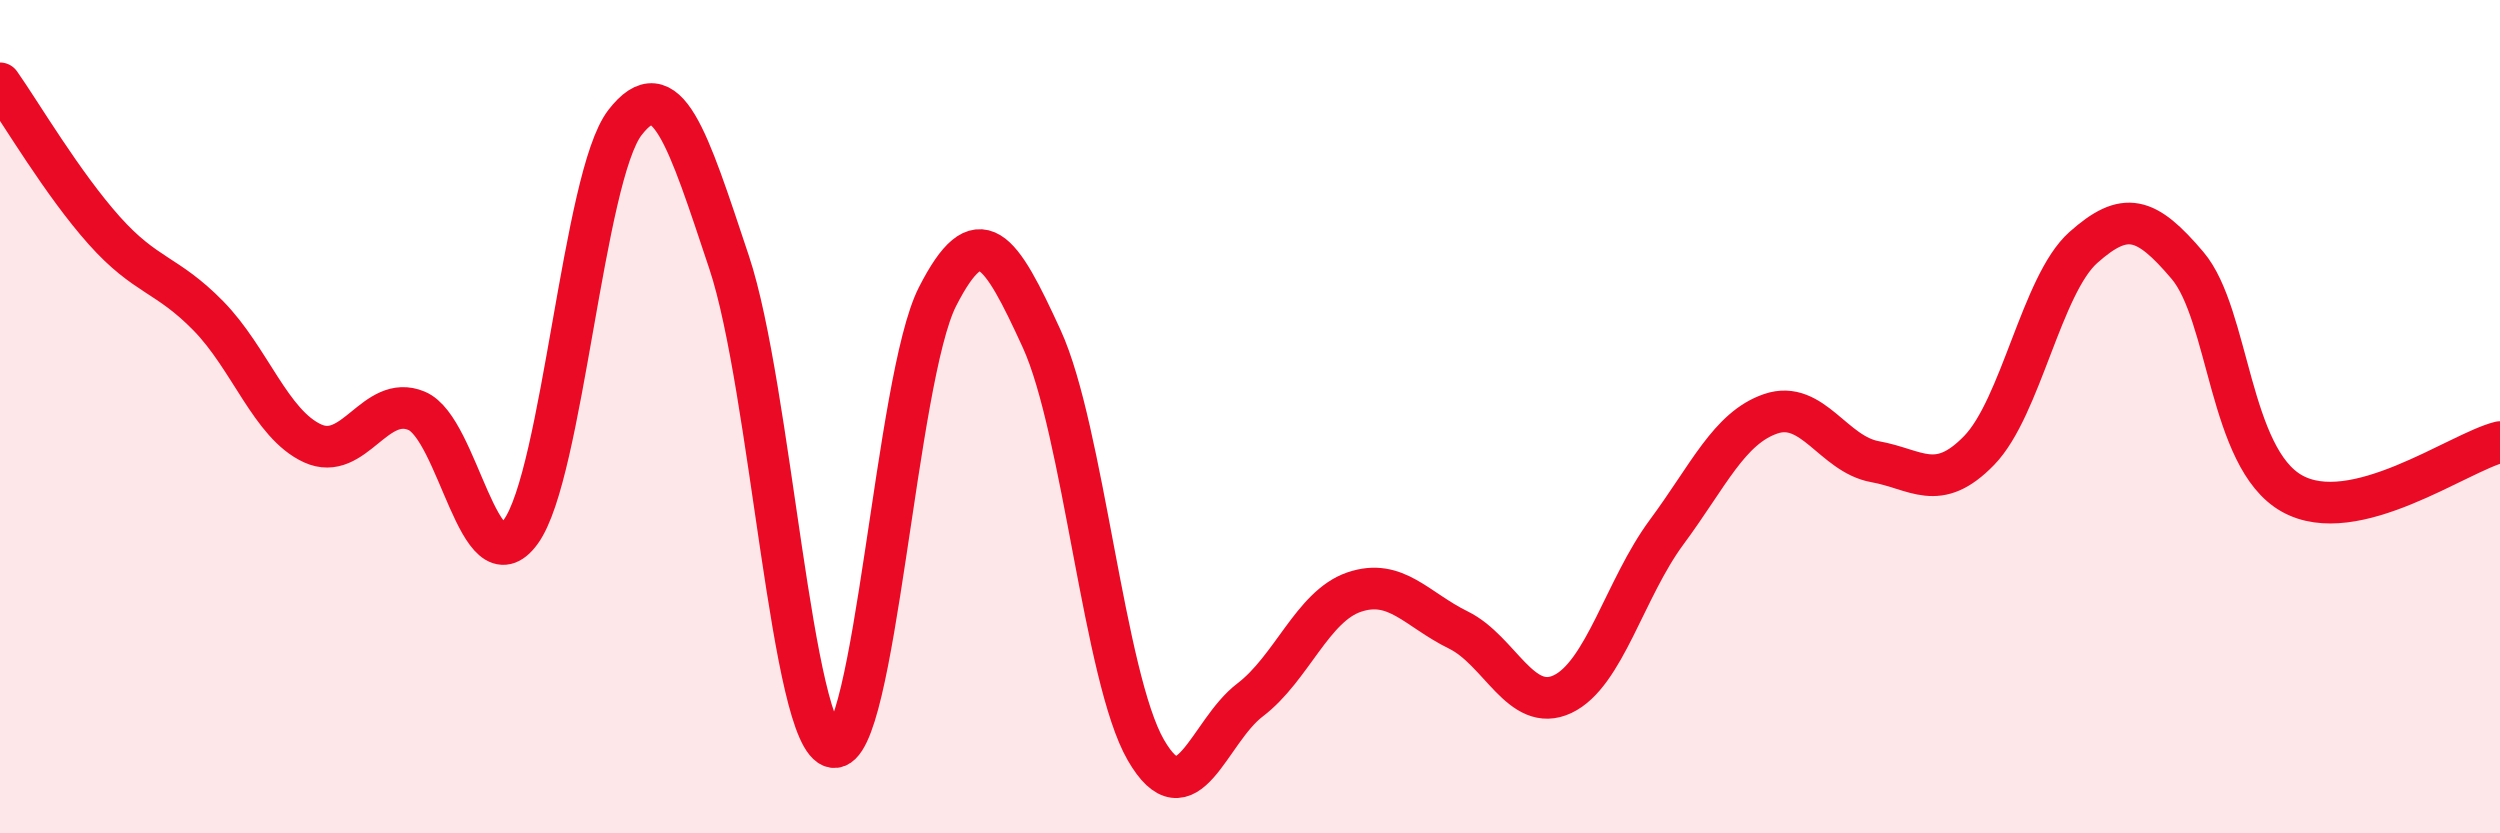
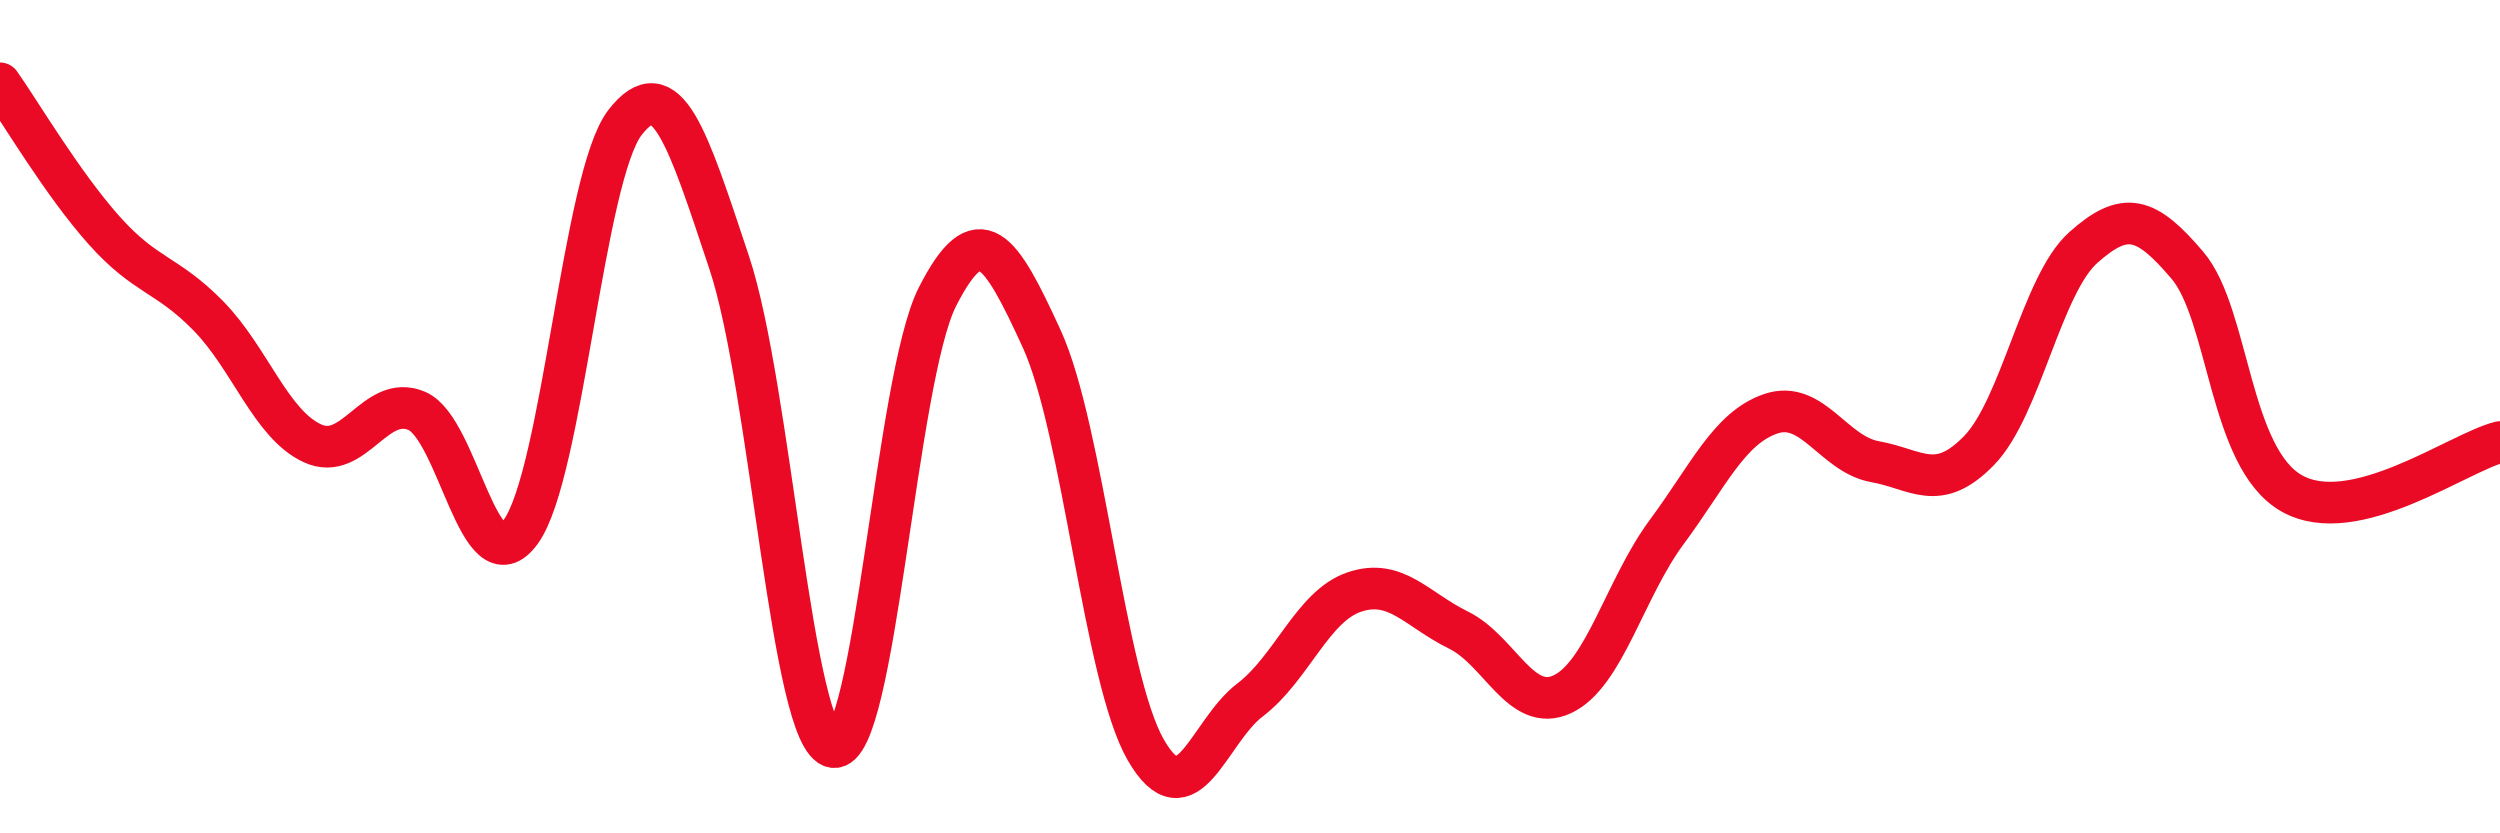
<svg xmlns="http://www.w3.org/2000/svg" width="60" height="20" viewBox="0 0 60 20">
-   <path d="M 0,2 C 0.5,2.71 1.5,4.41 2.5,5.53 C 3.5,6.65 4,6.56 5,7.58 C 6,8.6 6.5,10.18 7.5,10.64 C 8.5,11.1 9,9.44 10,9.86 C 11,10.28 11.5,14.14 12.5,12.76 C 13.5,11.38 14,4.23 15,2.94 C 16,1.65 16.5,3.3 17.5,6.3 C 18.5,9.3 19,17.77 20,17.93 C 21,18.09 21.5,9.08 22.5,7.12 C 23.5,5.16 24,5.95 25,8.13 C 26,10.31 26.5,16.27 27.5,18 C 28.5,19.73 29,17.56 30,16.8 C 31,16.04 31.5,14.55 32.5,14.21 C 33.5,13.87 34,14.63 35,15.12 C 36,15.61 36.5,17.13 37.5,16.66 C 38.5,16.19 39,14.12 40,12.77 C 41,11.42 41.5,10.27 42.5,9.93 C 43.5,9.59 44,10.9 45,11.08 C 46,11.26 46.5,11.84 47.5,10.81 C 48.5,9.78 49,6.83 50,5.94 C 51,5.05 51.5,5.19 52.5,6.37 C 53.5,7.55 53.5,10.99 55,11.84 C 56.5,12.69 59,10.86 60,10.61L60 20L0 20Z" fill="#EB0A25" opacity="0.1" stroke-linecap="round" stroke-linejoin="round" />
  <path d="M 0,2 C 0.5,2.71 1.5,4.41 2.5,5.53 C 3.5,6.65 4,6.56 5,7.58 C 6,8.6 6.5,10.18 7.5,10.64 C 8.5,11.1 9,9.44 10,9.86 C 11,10.28 11.5,14.14 12.5,12.76 C 13.5,11.38 14,4.23 15,2.94 C 16,1.65 16.5,3.3 17.5,6.3 C 18.5,9.3 19,17.77 20,17.93 C 21,18.09 21.5,9.08 22.5,7.12 C 23.5,5.16 24,5.95 25,8.13 C 26,10.31 26.5,16.27 27.5,18 C 28.5,19.73 29,17.56 30,16.8 C 31,16.04 31.5,14.55 32.5,14.21 C 33.5,13.87 34,14.63 35,15.12 C 36,15.61 36.5,17.13 37.5,16.66 C 38.5,16.19 39,14.12 40,12.77 C 41,11.42 41.5,10.27 42.5,9.93 C 43.5,9.59 44,10.9 45,11.08 C 46,11.26 46.5,11.84 47.5,10.81 C 48.5,9.78 49,6.83 50,5.94 C 51,5.05 51.5,5.19 52.5,6.37 C 53.5,7.55 53.5,10.99 55,11.84 C 56.5,12.69 59,10.86 60,10.61" stroke="#EB0A25" stroke-width="1" fill="none" stroke-linecap="round" stroke-linejoin="round" />
</svg>